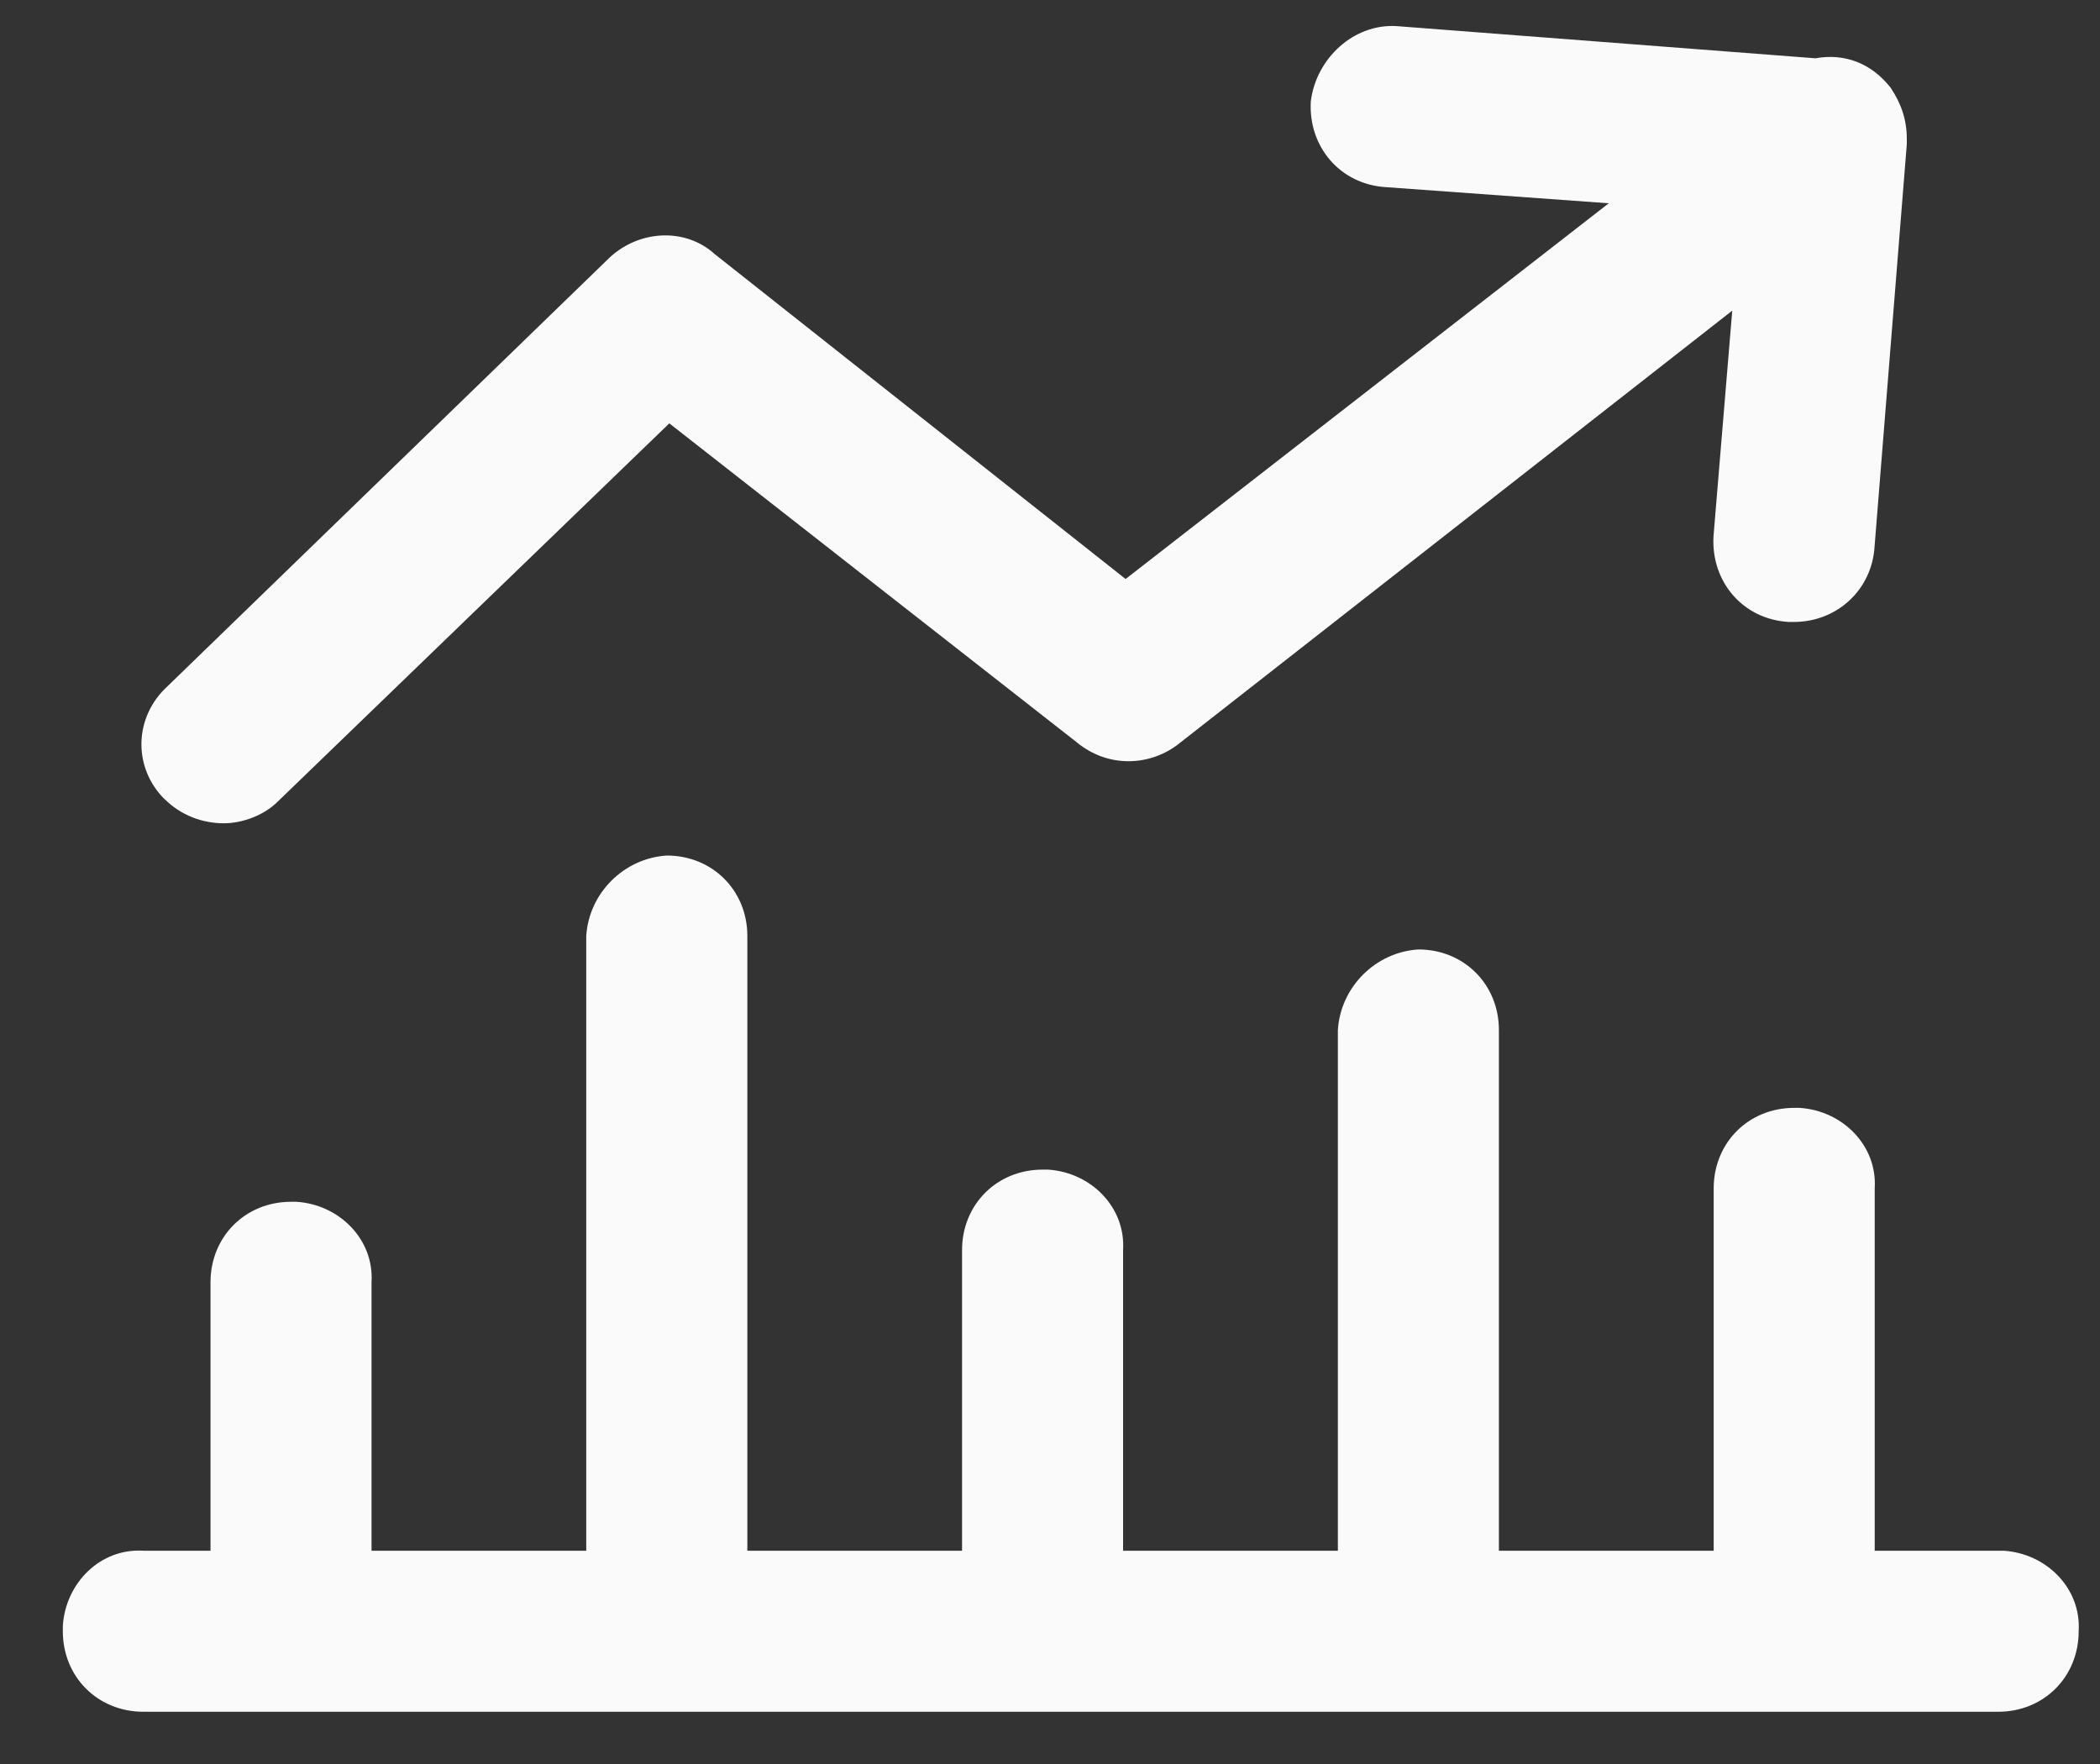
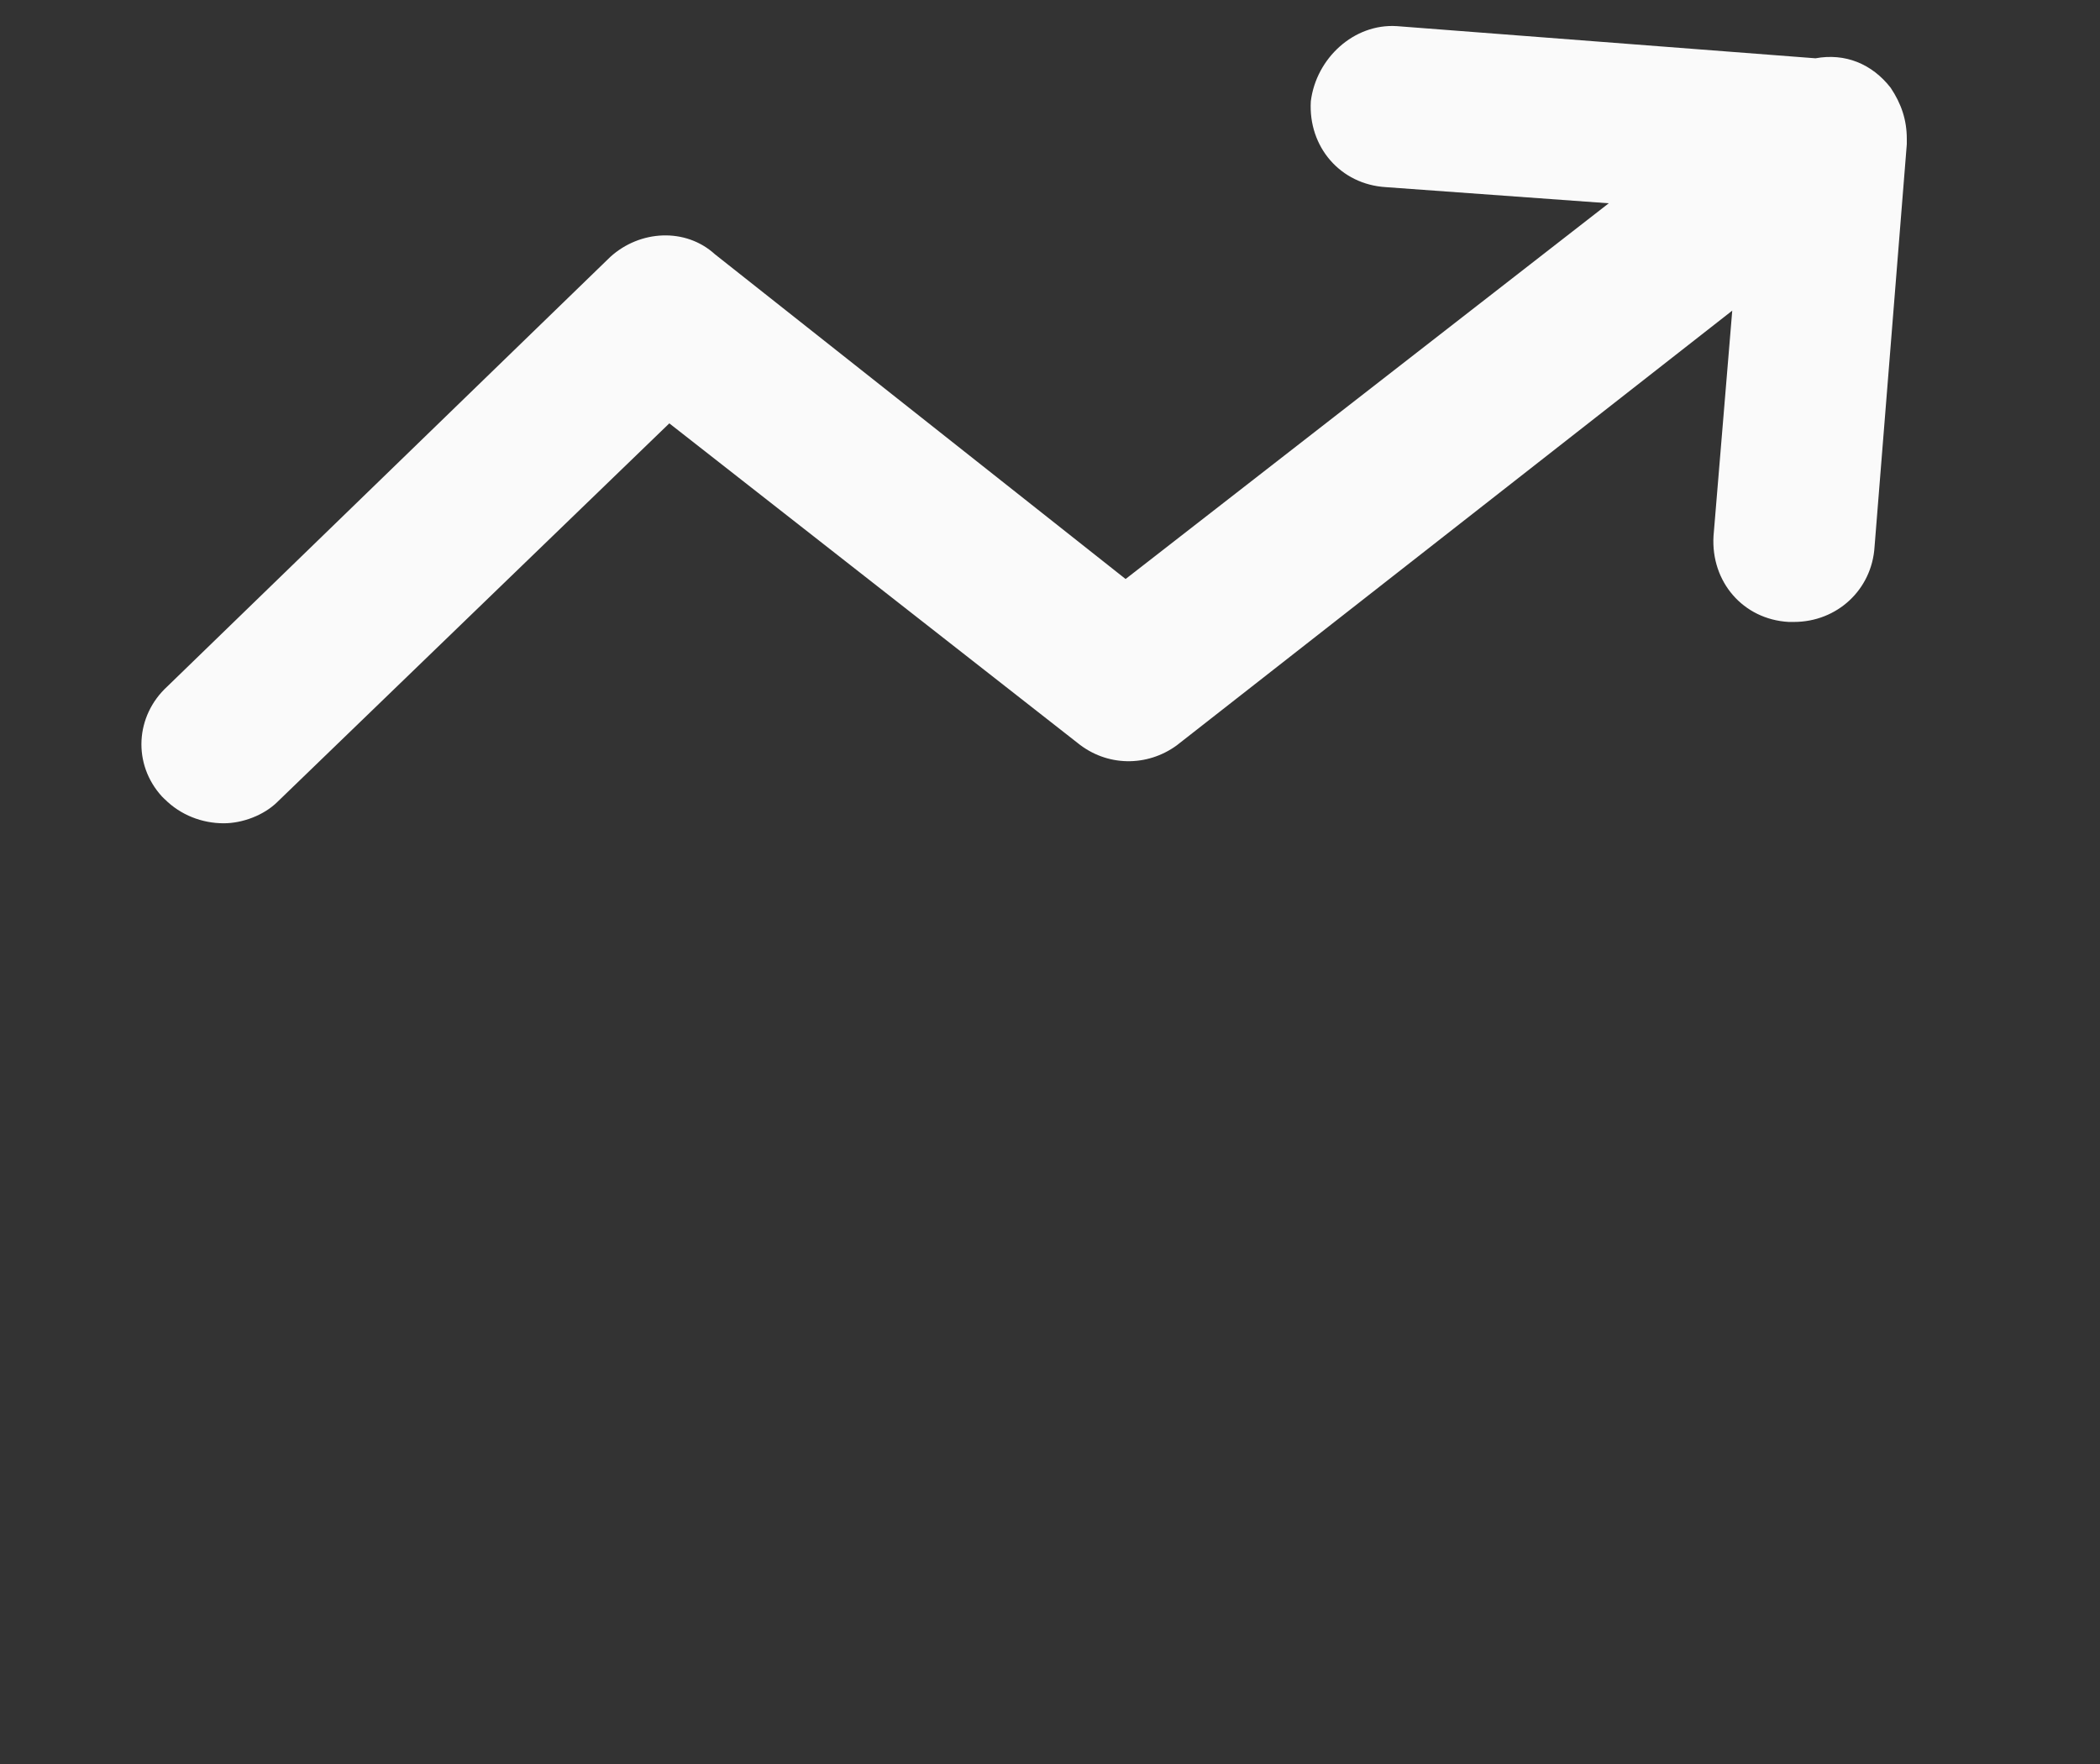
<svg xmlns="http://www.w3.org/2000/svg" width="25" height="21" viewBox="0 0 25 21" fill="none">
  <rect x="0" y="0" width="25" height="21" fill="#333333" stroke="none" />
-   <path d="M23.852 18.461H23.788H22.318L22.318 14.147C22.35 13.636 21.934 13.221 21.423 13.189H21.359C20.816 13.189 20.401 13.604 20.401 14.147V18.461H17.844V12.262C17.844 11.719 17.429 11.303 16.885 11.303C16.374 11.335 15.959 11.751 15.927 12.262V18.461H13.37V14.882C13.402 14.371 12.987 13.956 12.476 13.924H12.412C11.868 13.924 11.453 14.339 11.453 14.882V18.461H8.897L8.897 11.143C8.897 10.6 8.481 10.185 7.938 10.185C7.427 10.217 7.011 10.632 6.979 11.143V18.461H4.423V15.266C4.455 14.754 4.039 14.339 3.528 14.307H3.464C2.921 14.307 2.506 14.722 2.506 15.266V18.461H1.707C1.195 18.429 0.78 18.845 0.748 19.356V19.42C0.748 19.963 1.163 20.378 1.707 20.378H23.788C24.331 20.378 24.746 19.963 24.746 19.42C24.778 18.909 24.363 18.493 23.852 18.461L23.852 18.461Z" fill="#fafafa" />
  <path d="M1.961 9.514C2.152 9.705 2.408 9.801 2.664 9.801C2.887 9.801 3.143 9.705 3.303 9.546L7.968 5.04L12.825 8.842C13.177 9.13 13.656 9.13 14.008 8.874L20.622 3.698L20.399 6.382C20.367 6.925 20.75 7.373 21.293 7.404H21.357C21.869 7.404 22.284 7.021 22.316 6.51L22.7 1.717V1.653C22.7 1.429 22.636 1.237 22.508 1.045C22.284 0.758 21.965 0.63 21.613 0.694L16.628 0.311C16.117 0.279 15.669 0.694 15.605 1.205C15.573 1.749 15.957 2.196 16.5 2.228L19.152 2.42L13.4 6.893L8.511 3.027C8.16 2.707 7.616 2.739 7.265 3.059L1.992 8.172C1.609 8.523 1.577 9.098 1.928 9.482C1.928 9.482 1.96 9.514 1.96 9.514L1.961 9.514Z" fill="#fafafa" />
</svg>